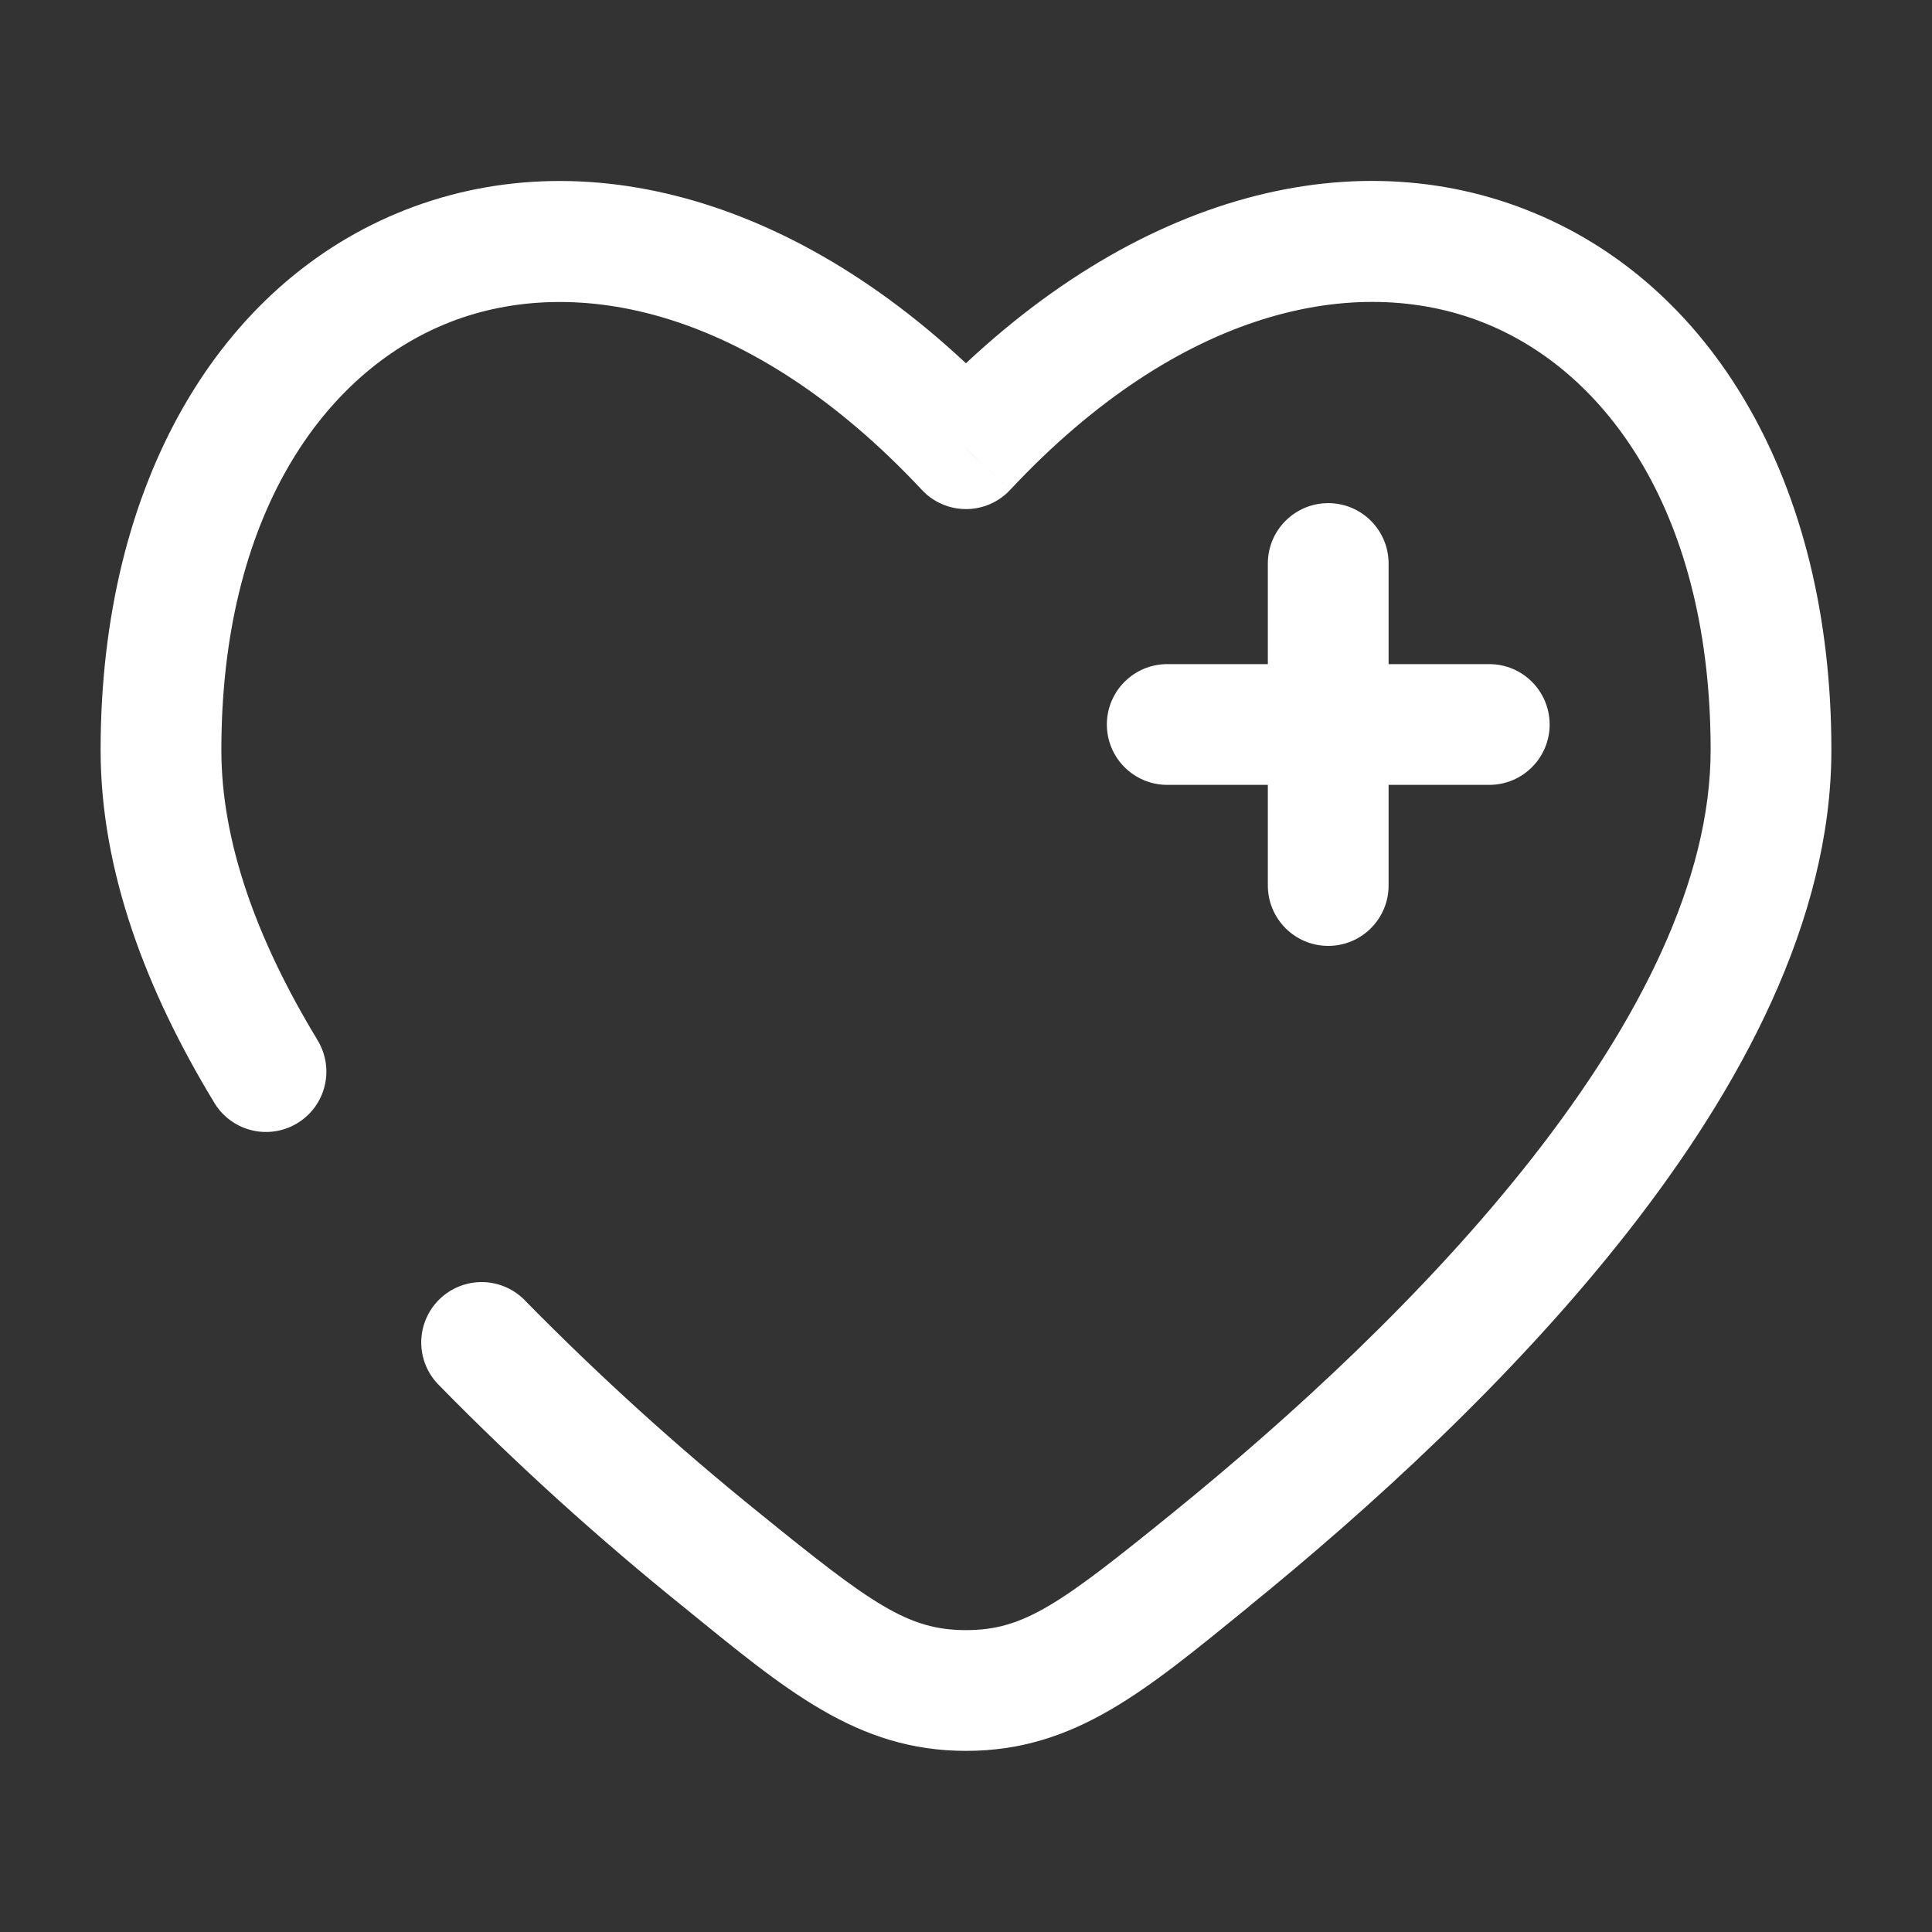
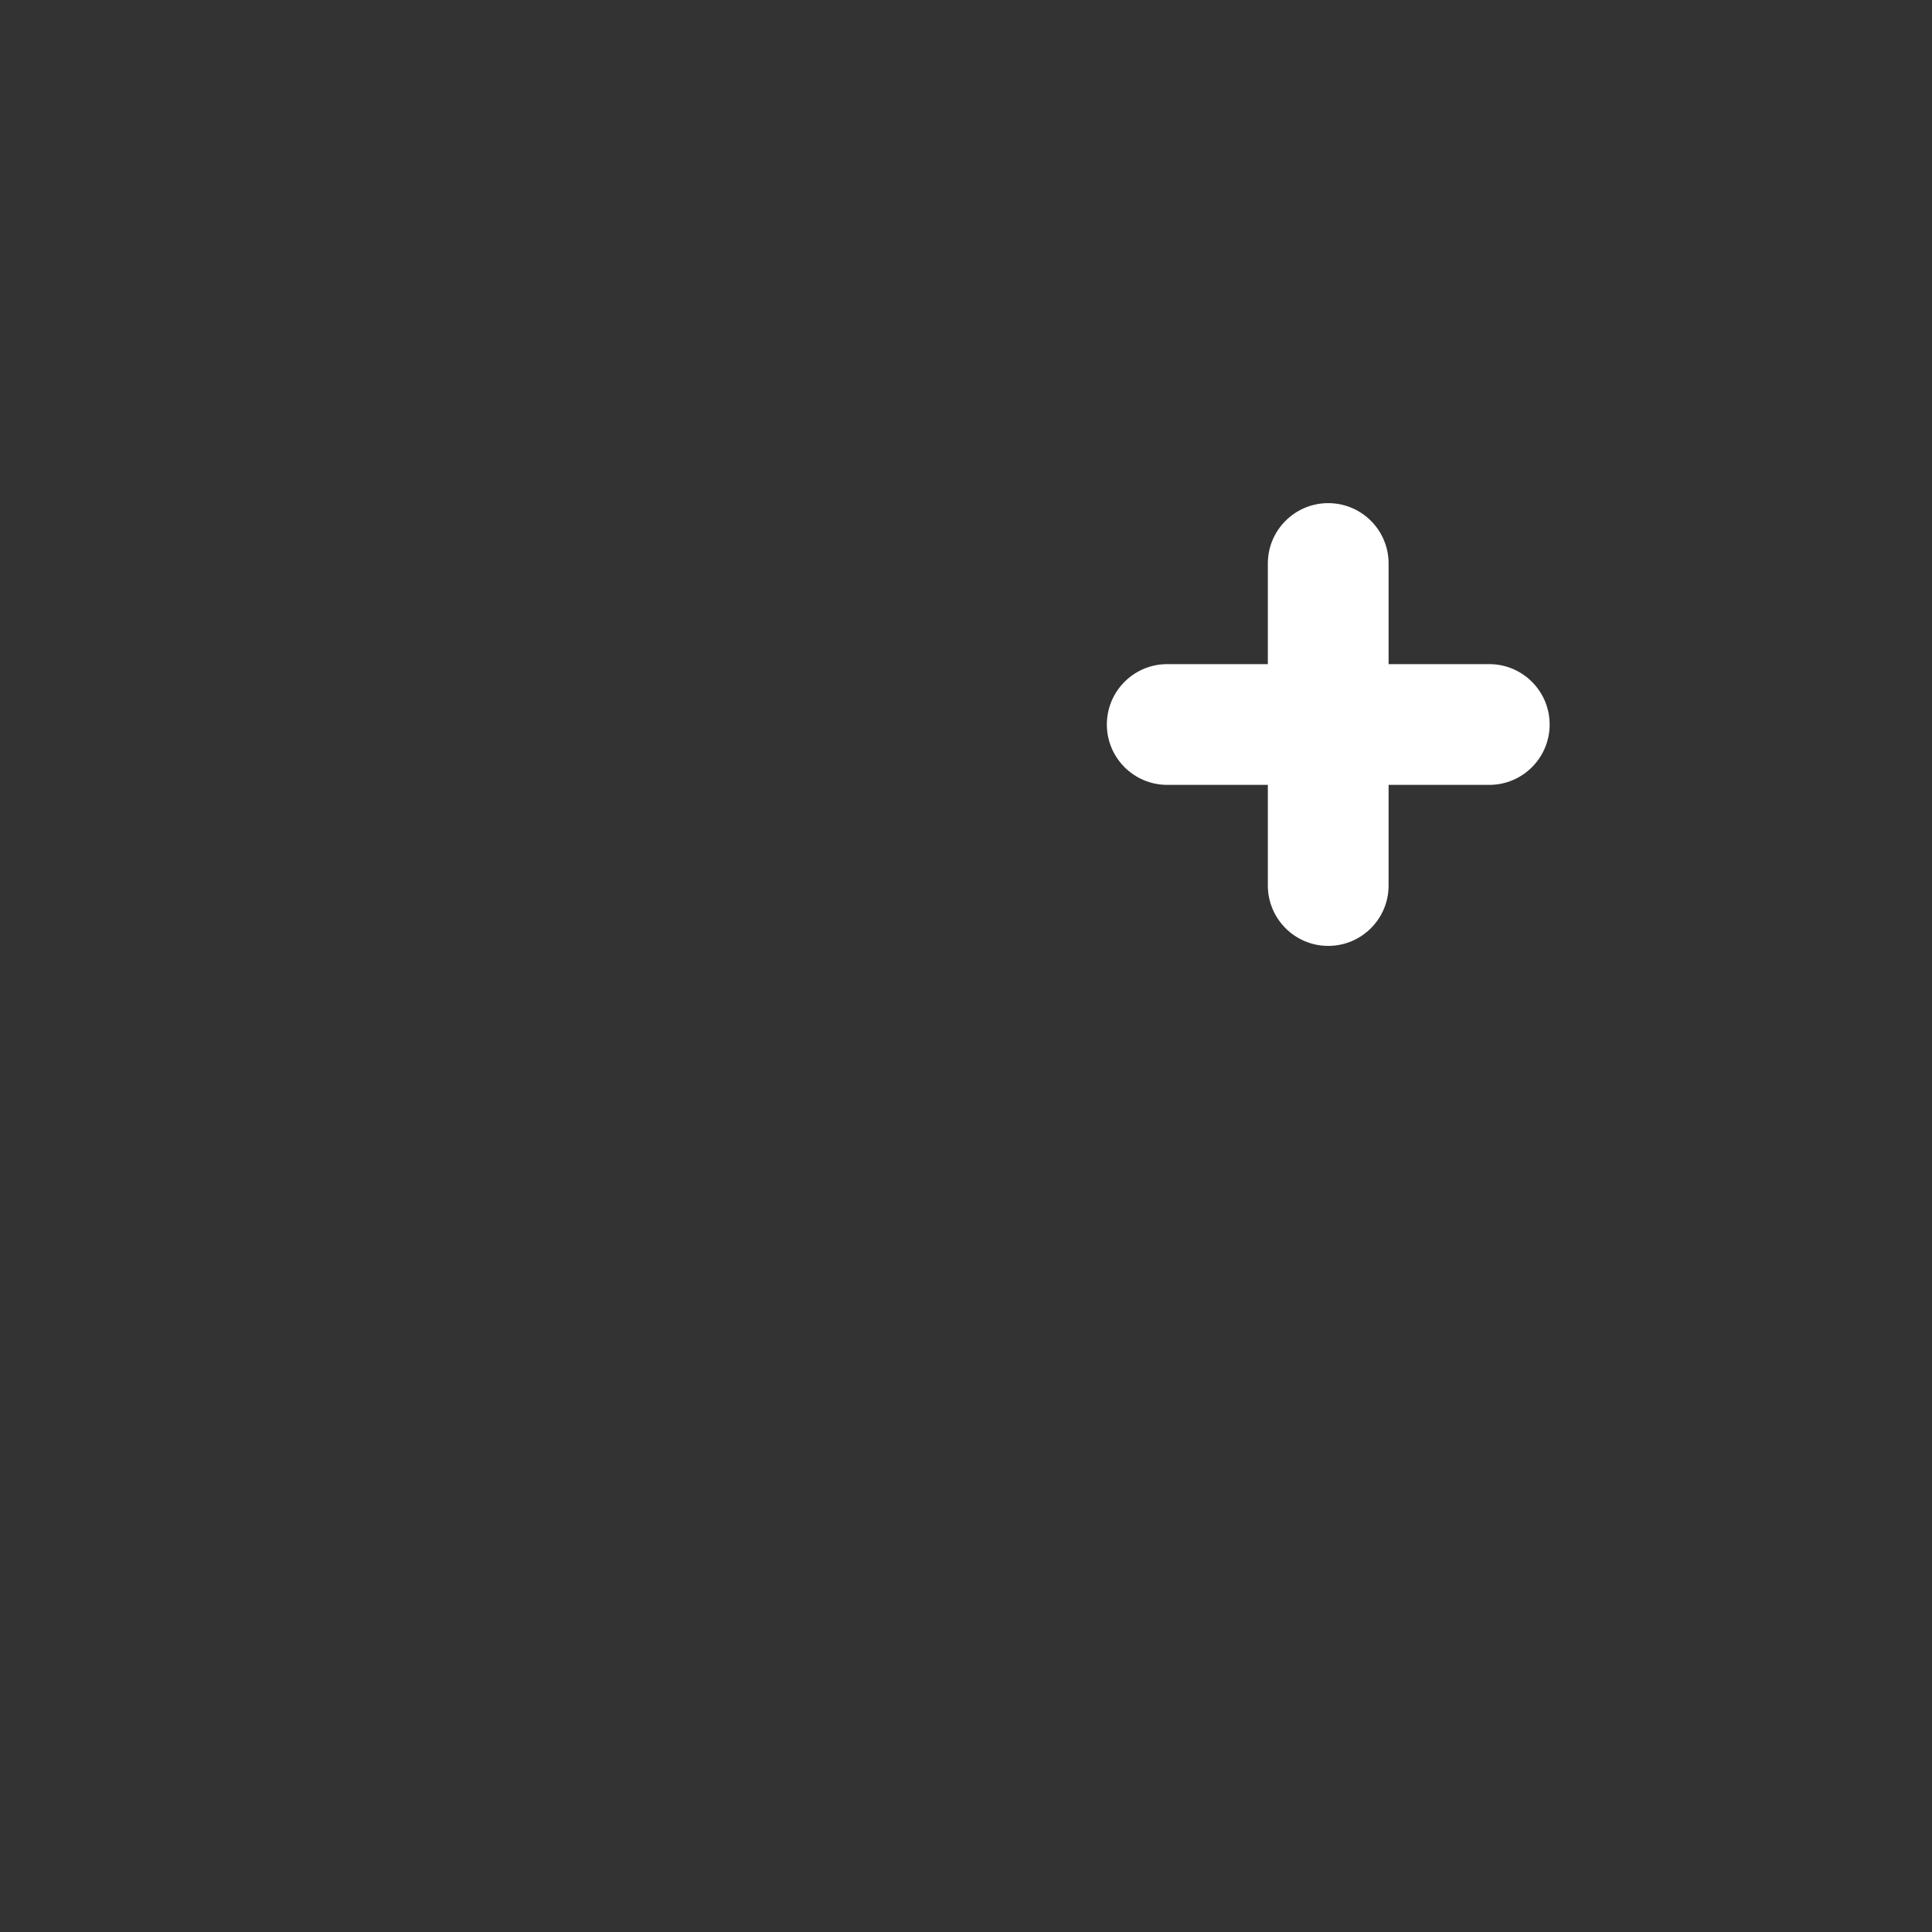
<svg xmlns="http://www.w3.org/2000/svg" width="64" height="64" viewBox="0 0 64 64" fill="none">
  <rect x="0" y="0" width="64" height="64" fill="#333333" stroke="none" />
  <path d="M41.999 29.334V26H38.666C37.562 26 36.666 25.104 36.666 24C36.667 22.895 37.562 22 38.666 22H41.999V18.667C41.999 17.562 42.895 16.667 43.999 16.667C45.104 16.667 45.999 17.562 45.999 18.667V22H49.334C50.438 22 51.333 22.895 51.334 24C51.334 25.104 50.438 26 49.334 26H45.999V29.334C45.999 30.438 45.104 31.334 43.999 31.334C42.895 31.334 42 30.438 41.999 29.334Z" fill="white" />
-   <path d="M32 14.864L30.539 16.229C30.726 16.43 30.952 16.589 31.203 16.698C31.455 16.808 31.726 16.864 32 16.864C32.274 16.864 32.545 16.808 32.797 16.698C33.048 16.589 33.274 16.43 33.461 16.229L32 14.864ZM7.072 36.485C7.204 36.718 7.381 36.922 7.593 37.084C7.805 37.247 8.048 37.366 8.306 37.433C8.565 37.501 8.834 37.516 9.099 37.477C9.364 37.439 9.618 37.348 9.846 37.209C10.075 37.071 10.274 36.888 10.431 36.672C10.588 36.456 10.7 36.21 10.76 35.949C10.82 35.689 10.828 35.419 10.782 35.156C10.736 34.892 10.638 34.641 10.493 34.416L7.072 36.485ZM17.432 43.123C17.251 42.925 17.032 42.765 16.789 42.653C16.545 42.541 16.281 42.479 16.013 42.471C15.745 42.463 15.479 42.51 15.229 42.607C14.979 42.704 14.751 42.851 14.559 43.038C14.367 43.225 14.214 43.449 14.11 43.696C14.007 43.943 13.953 44.209 13.954 44.477C13.955 44.745 14.01 45.01 14.115 45.257C14.221 45.503 14.375 45.726 14.568 45.912L17.432 43.123ZM7.333 24.848C7.333 17.101 10.715 12.315 14.896 10.675C19.069 9.04 24.907 10.208 30.539 16.229L33.461 13.499C27.093 6.688 19.597 4.539 13.437 6.949C7.285 9.36 3.333 15.979 3.333 24.848H7.333ZM41.36 53.227C45.341 49.997 50.109 45.669 53.901 40.835C57.653 36.051 60.667 30.491 60.667 24.843H56.667C56.667 29.141 54.32 33.813 50.752 38.365C47.221 42.869 42.709 46.984 38.843 50.12L41.36 53.227ZM60.667 24.843C60.667 15.976 56.715 9.357 50.56 6.949C44.4 4.536 36.907 6.683 30.539 13.496L33.461 16.229C39.093 10.208 44.931 9.037 49.104 10.672C53.285 12.309 56.667 17.099 56.667 24.843H60.667ZM22.64 53.229C26.027 55.981 28.379 58 32 58V54C30.072 54 28.872 53.136 25.157 50.123L22.64 53.229ZM38.843 50.12C35.128 53.133 33.928 54 32 54V58C35.621 58 37.976 55.981 41.363 53.229L38.843 50.12ZM10.496 34.416C8.499 31.12 7.333 27.88 7.333 24.848H3.333C3.333 28.88 4.869 32.848 7.072 36.485L10.496 34.416ZM25.157 50.123C22.45 47.94 19.871 45.602 17.432 43.123L14.568 45.912C17.113 48.506 19.81 50.949 22.64 53.229L25.157 50.123Z" fill="white" />
</svg>